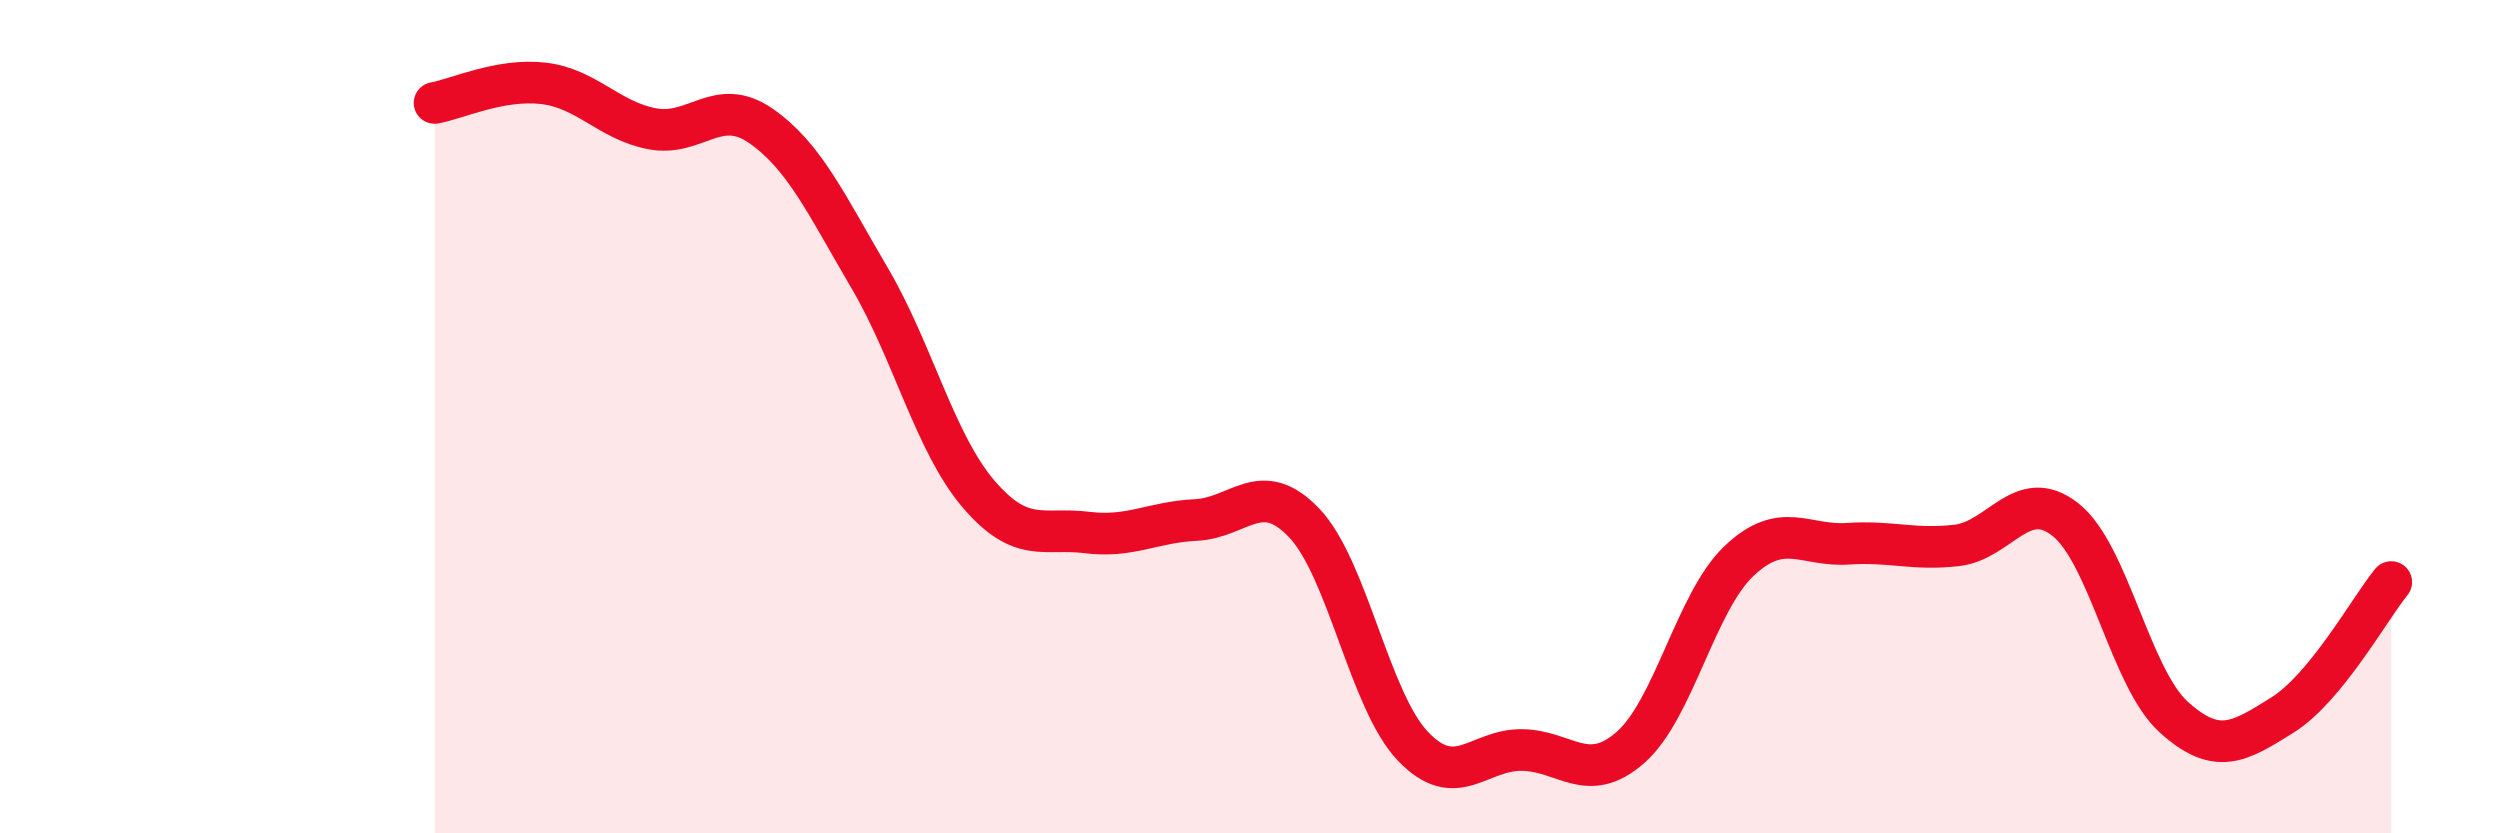
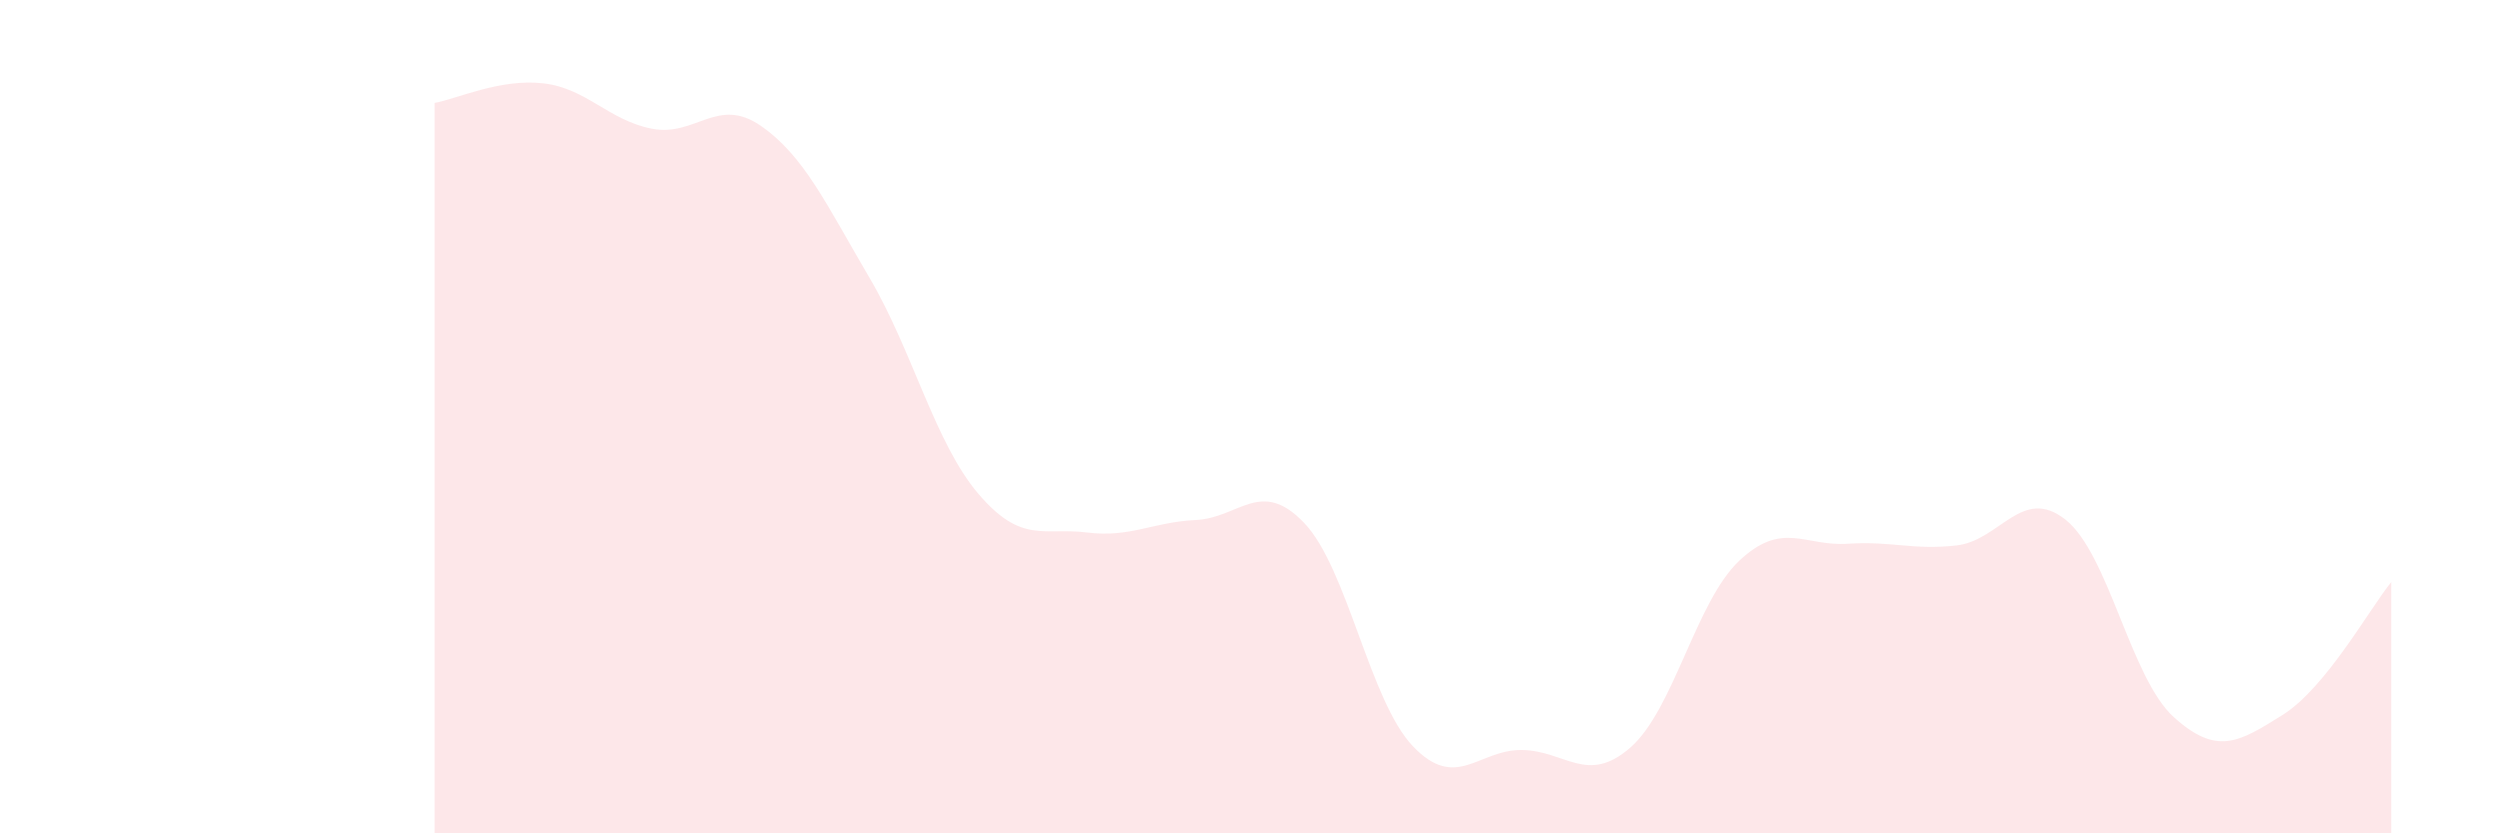
<svg xmlns="http://www.w3.org/2000/svg" width="60" height="20" viewBox="0 0 60 20">
  <path d="M 10.43,2.47 C 10.95,2.38 12,1.88 13.04,2 C 14.08,2.12 14.61,2.89 15.65,3.09 C 16.69,3.29 17.22,2.3 18.26,3.02 C 19.3,3.74 19.83,4.9 20.87,6.67 C 21.91,8.44 22.44,10.63 23.48,11.85 C 24.52,13.07 25.05,12.65 26.09,12.78 C 27.13,12.91 27.66,12.53 28.7,12.48 C 29.74,12.43 30.26,11.46 31.3,12.55 C 32.34,13.64 32.87,16.82 33.91,17.91 C 34.95,19 35.48,17.99 36.52,18 C 37.56,18.01 38.09,18.85 39.13,17.94 C 40.17,17.03 40.7,14.44 41.74,13.46 C 42.78,12.48 43.31,13.12 44.35,13.05 C 45.39,12.98 45.92,13.21 46.96,13.09 C 48,12.97 48.53,11.65 49.57,12.47 C 50.61,13.29 51.13,16.27 52.17,17.21 C 53.21,18.15 53.74,17.81 54.78,17.16 C 55.82,16.51 56.87,14.61 57.39,13.97L57.39 20L10.43 20Z" fill="#EB0A25" opacity="0.1" stroke-linecap="round" stroke-linejoin="round" />
-   <path d="M 10.43,2.47 C 10.95,2.38 12,1.88 13.04,2 C 14.08,2.12 14.61,2.89 15.65,3.09 C 16.69,3.29 17.22,2.3 18.26,3.02 C 19.3,3.74 19.83,4.9 20.87,6.67 C 21.91,8.44 22.44,10.63 23.48,11.85 C 24.52,13.07 25.05,12.65 26.09,12.78 C 27.13,12.91 27.66,12.53 28.7,12.48 C 29.74,12.43 30.26,11.46 31.3,12.55 C 32.34,13.64 32.87,16.82 33.91,17.91 C 34.95,19 35.48,17.99 36.52,18 C 37.56,18.01 38.09,18.85 39.13,17.94 C 40.17,17.03 40.7,14.44 41.74,13.46 C 42.78,12.48 43.31,13.12 44.35,13.05 C 45.39,12.98 45.92,13.21 46.96,13.09 C 48,12.97 48.53,11.65 49.57,12.47 C 50.61,13.29 51.13,16.27 52.17,17.21 C 53.21,18.15 53.74,17.81 54.78,17.16 C 55.82,16.51 56.87,14.61 57.39,13.97" stroke="#EB0A25" stroke-width="1" fill="none" stroke-linecap="round" stroke-linejoin="round" />
</svg>